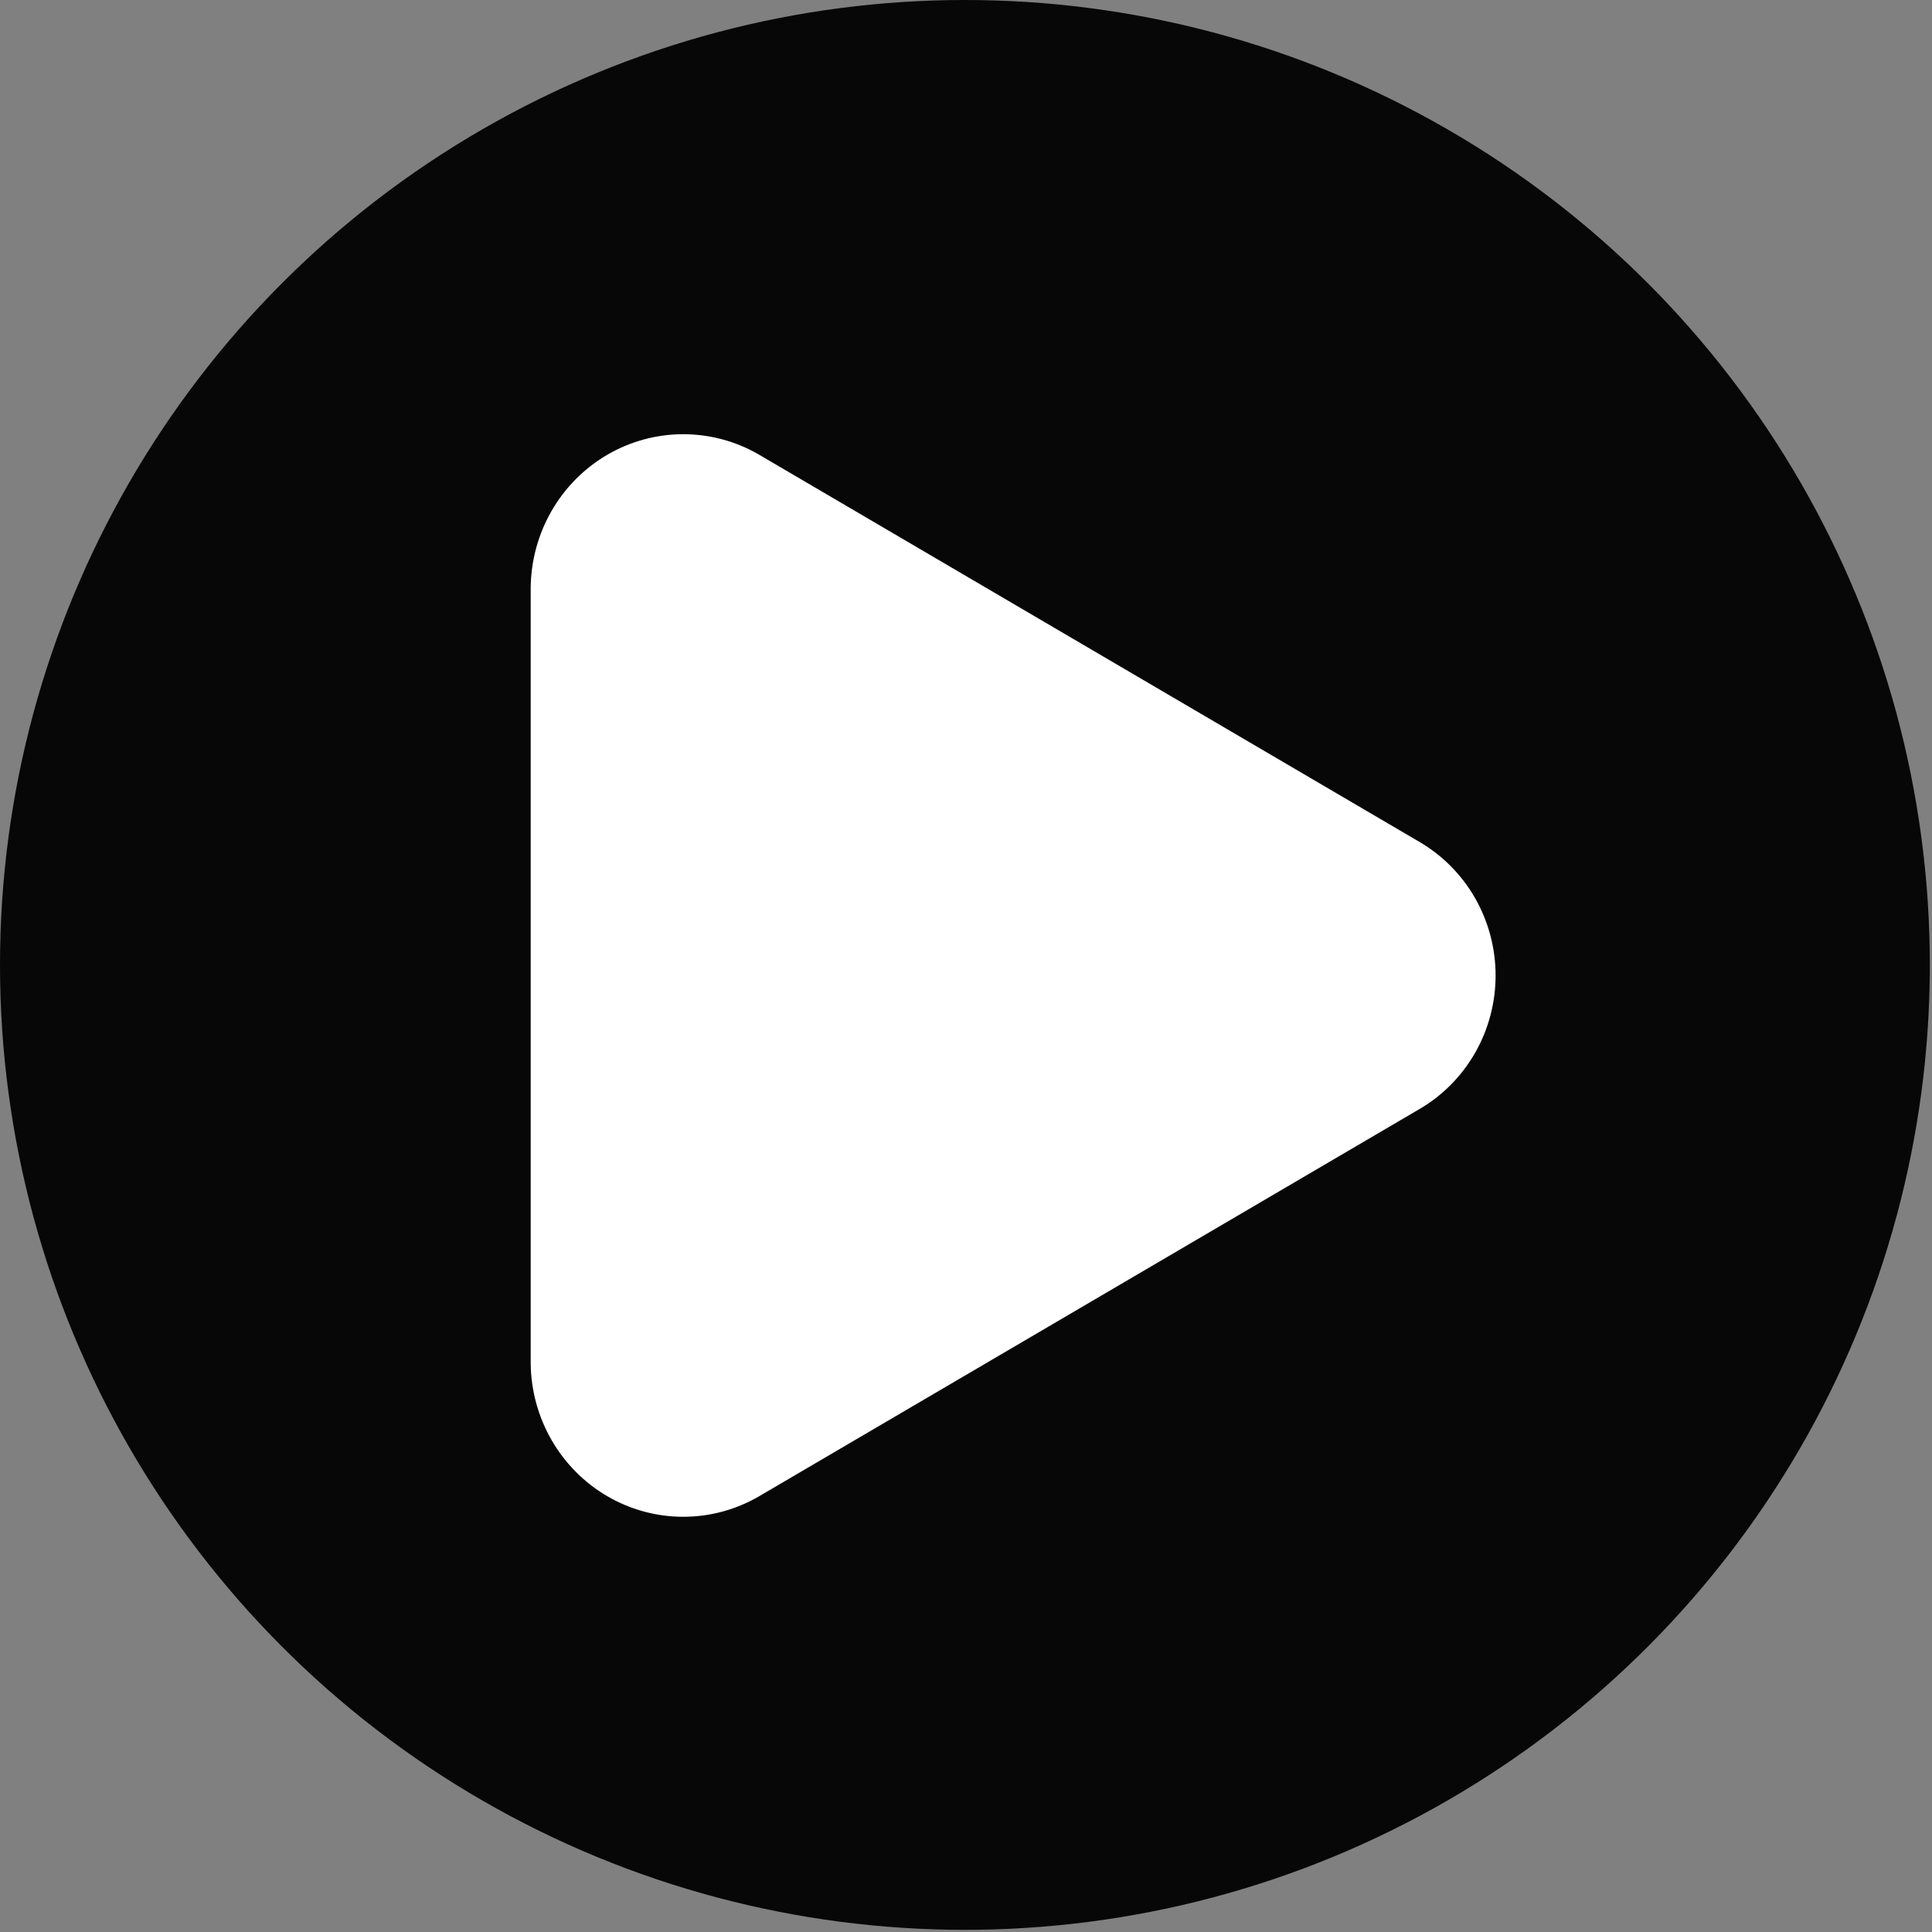
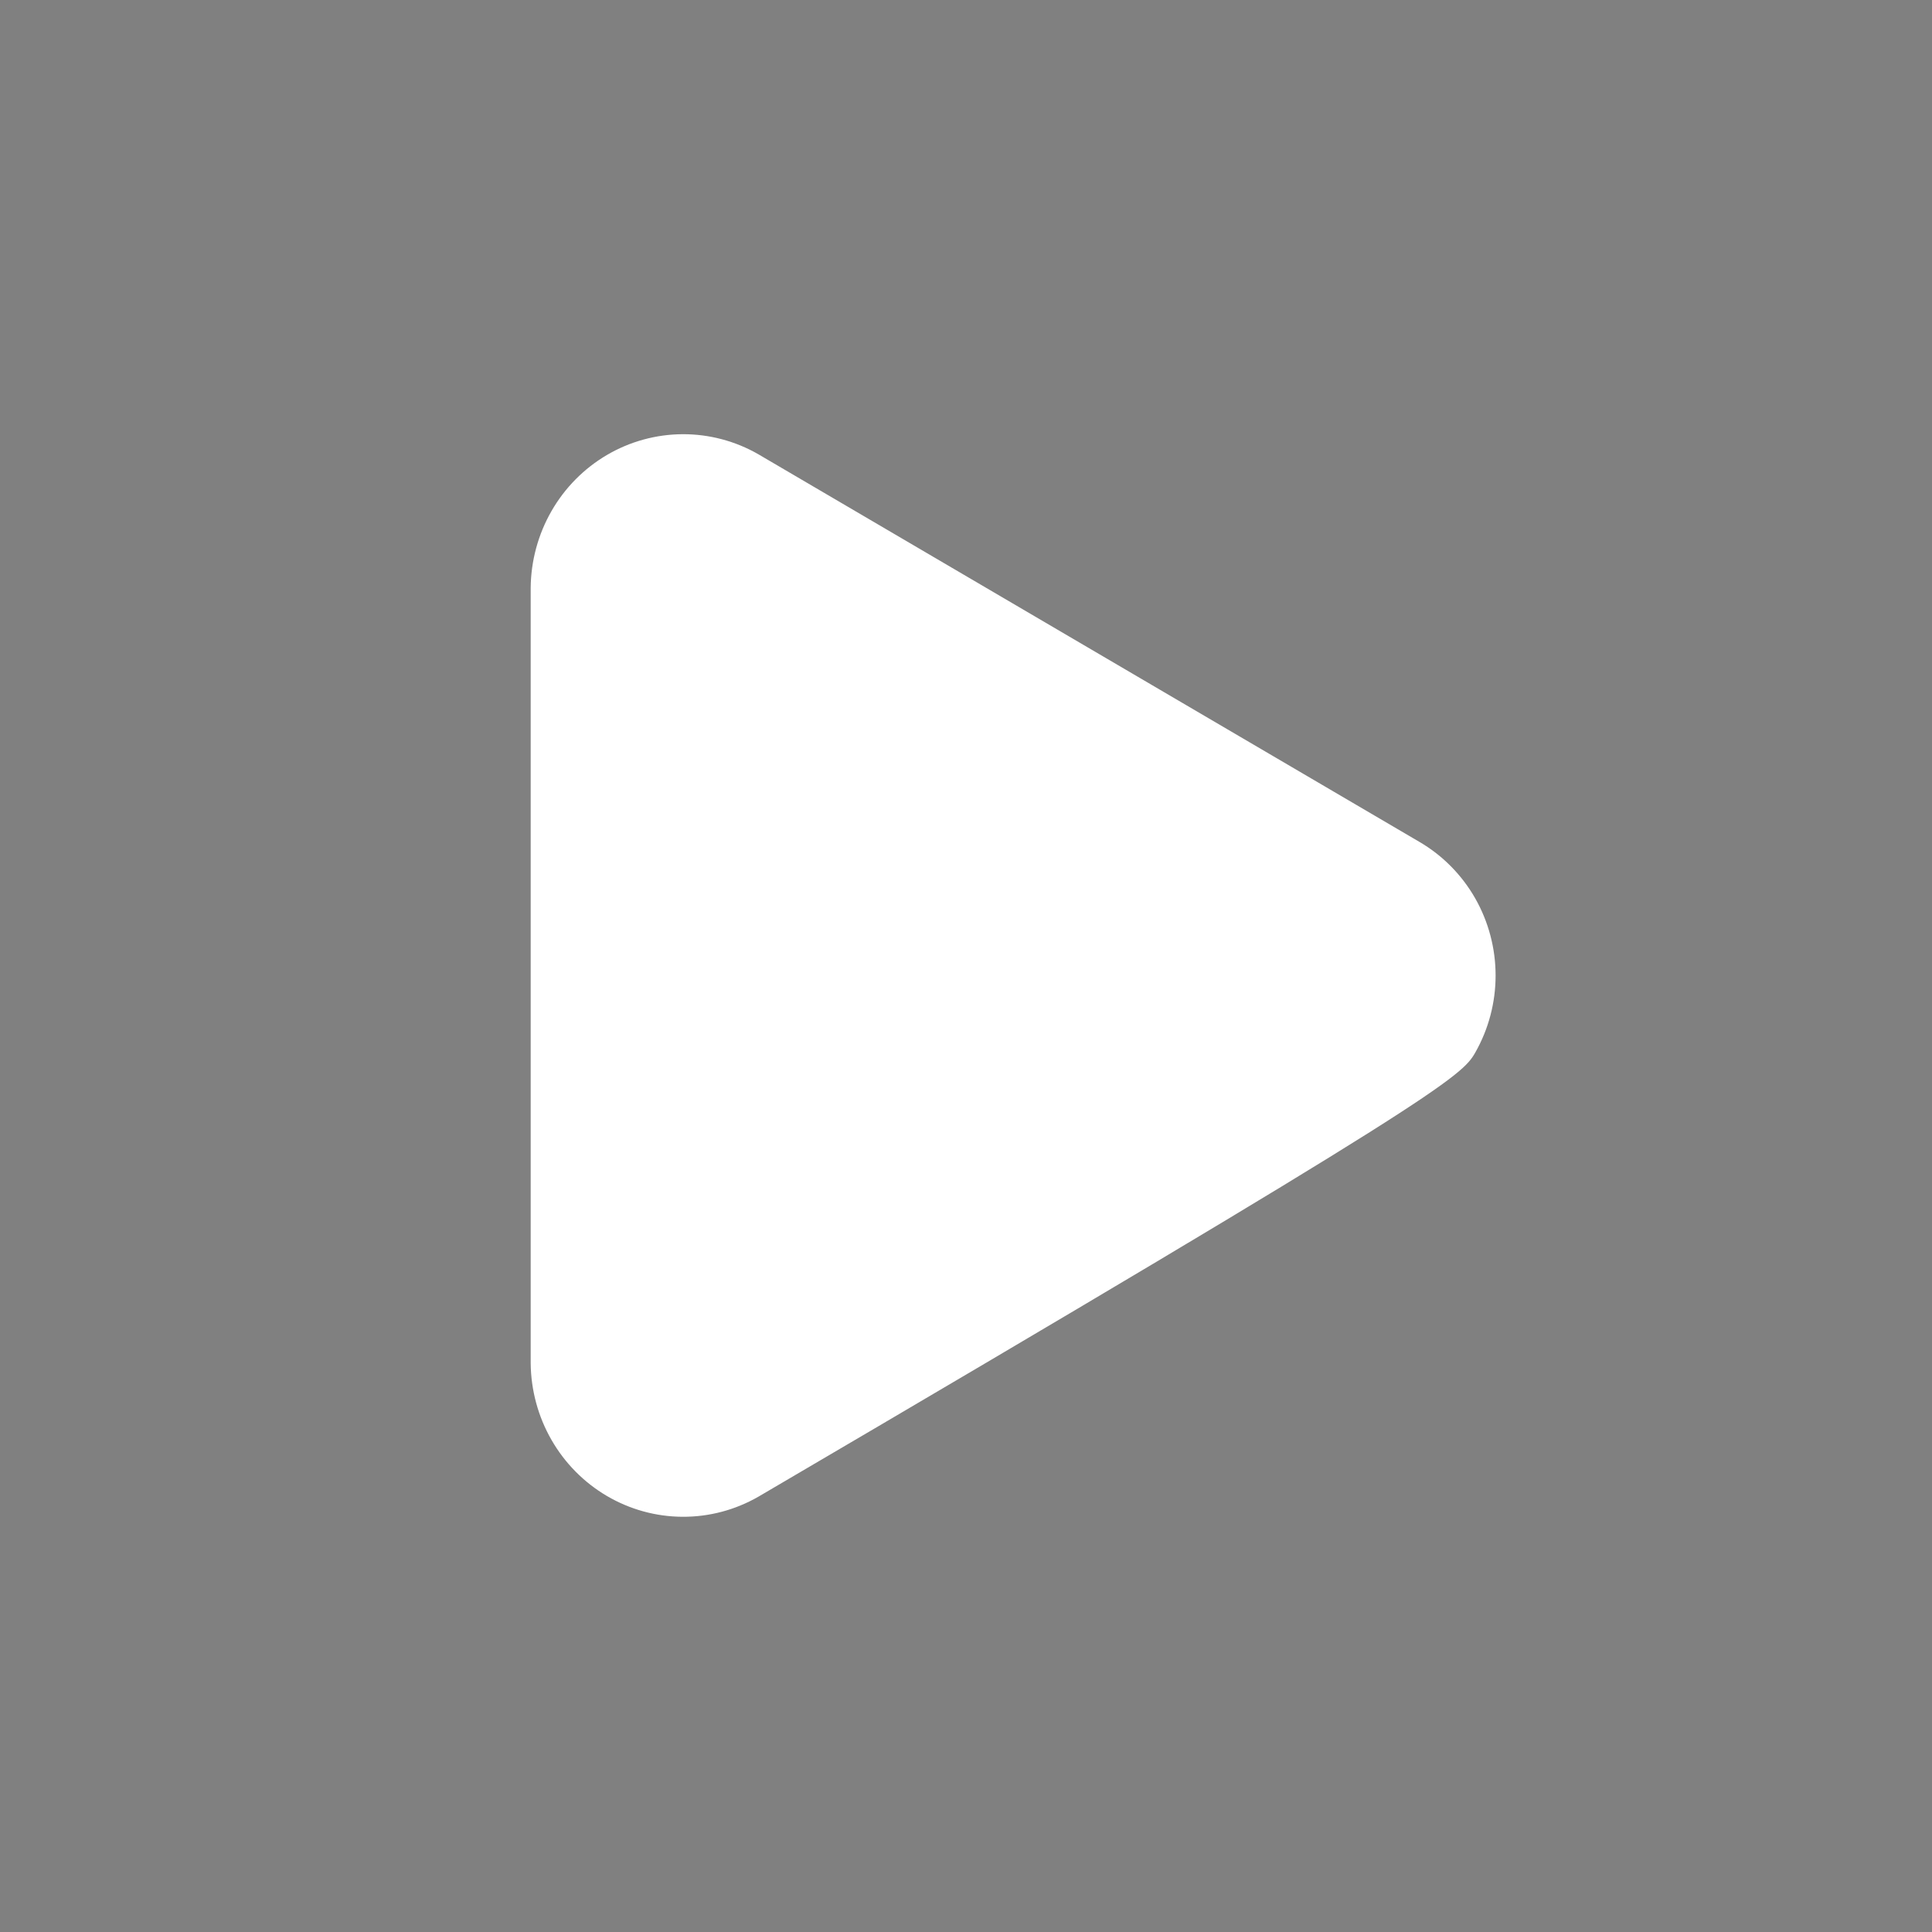
<svg xmlns="http://www.w3.org/2000/svg" width="50" height="50" viewBox="0 0 50 50" fill="none">
  <rect x="0" y="0" width="50" height="50" fill="#808080" stroke="none" />
-   <circle cx="24.972" cy="24.972" r="24.972" fill="#070707" />
-   <path d="M36.738 21.79L19.624 11.755C19.026 11.412 18.35 11.234 17.663 11.237C16.976 11.241 16.302 11.426 15.707 11.775C15.113 12.124 14.618 12.624 14.272 13.227C13.926 13.83 13.741 14.514 13.734 15.211V35.28C13.741 35.978 13.926 36.662 14.272 37.264C14.618 37.867 15.113 38.367 15.707 38.716C16.302 39.065 16.976 39.251 17.663 39.254C18.35 39.258 19.026 39.079 19.624 38.736L36.738 28.701C37.336 28.352 37.833 27.848 38.179 27.241C38.524 26.635 38.706 25.947 38.706 25.246C38.706 24.545 38.524 23.857 38.179 23.25C37.833 22.643 37.336 22.14 36.738 21.79Z" fill="white" />
+   <path d="M36.738 21.79L19.624 11.755C19.026 11.412 18.35 11.234 17.663 11.237C16.976 11.241 16.302 11.426 15.707 11.775C15.113 12.124 14.618 12.624 14.272 13.227C13.926 13.83 13.741 14.514 13.734 15.211V35.28C13.741 35.978 13.926 36.662 14.272 37.264C14.618 37.867 15.113 38.367 15.707 38.716C16.302 39.065 16.976 39.251 17.663 39.254C18.35 39.258 19.026 39.079 19.624 38.736C37.336 28.352 37.833 27.848 38.179 27.241C38.524 26.635 38.706 25.947 38.706 25.246C38.706 24.545 38.524 23.857 38.179 23.25C37.833 22.643 37.336 22.14 36.738 21.79Z" fill="white" />
</svg>